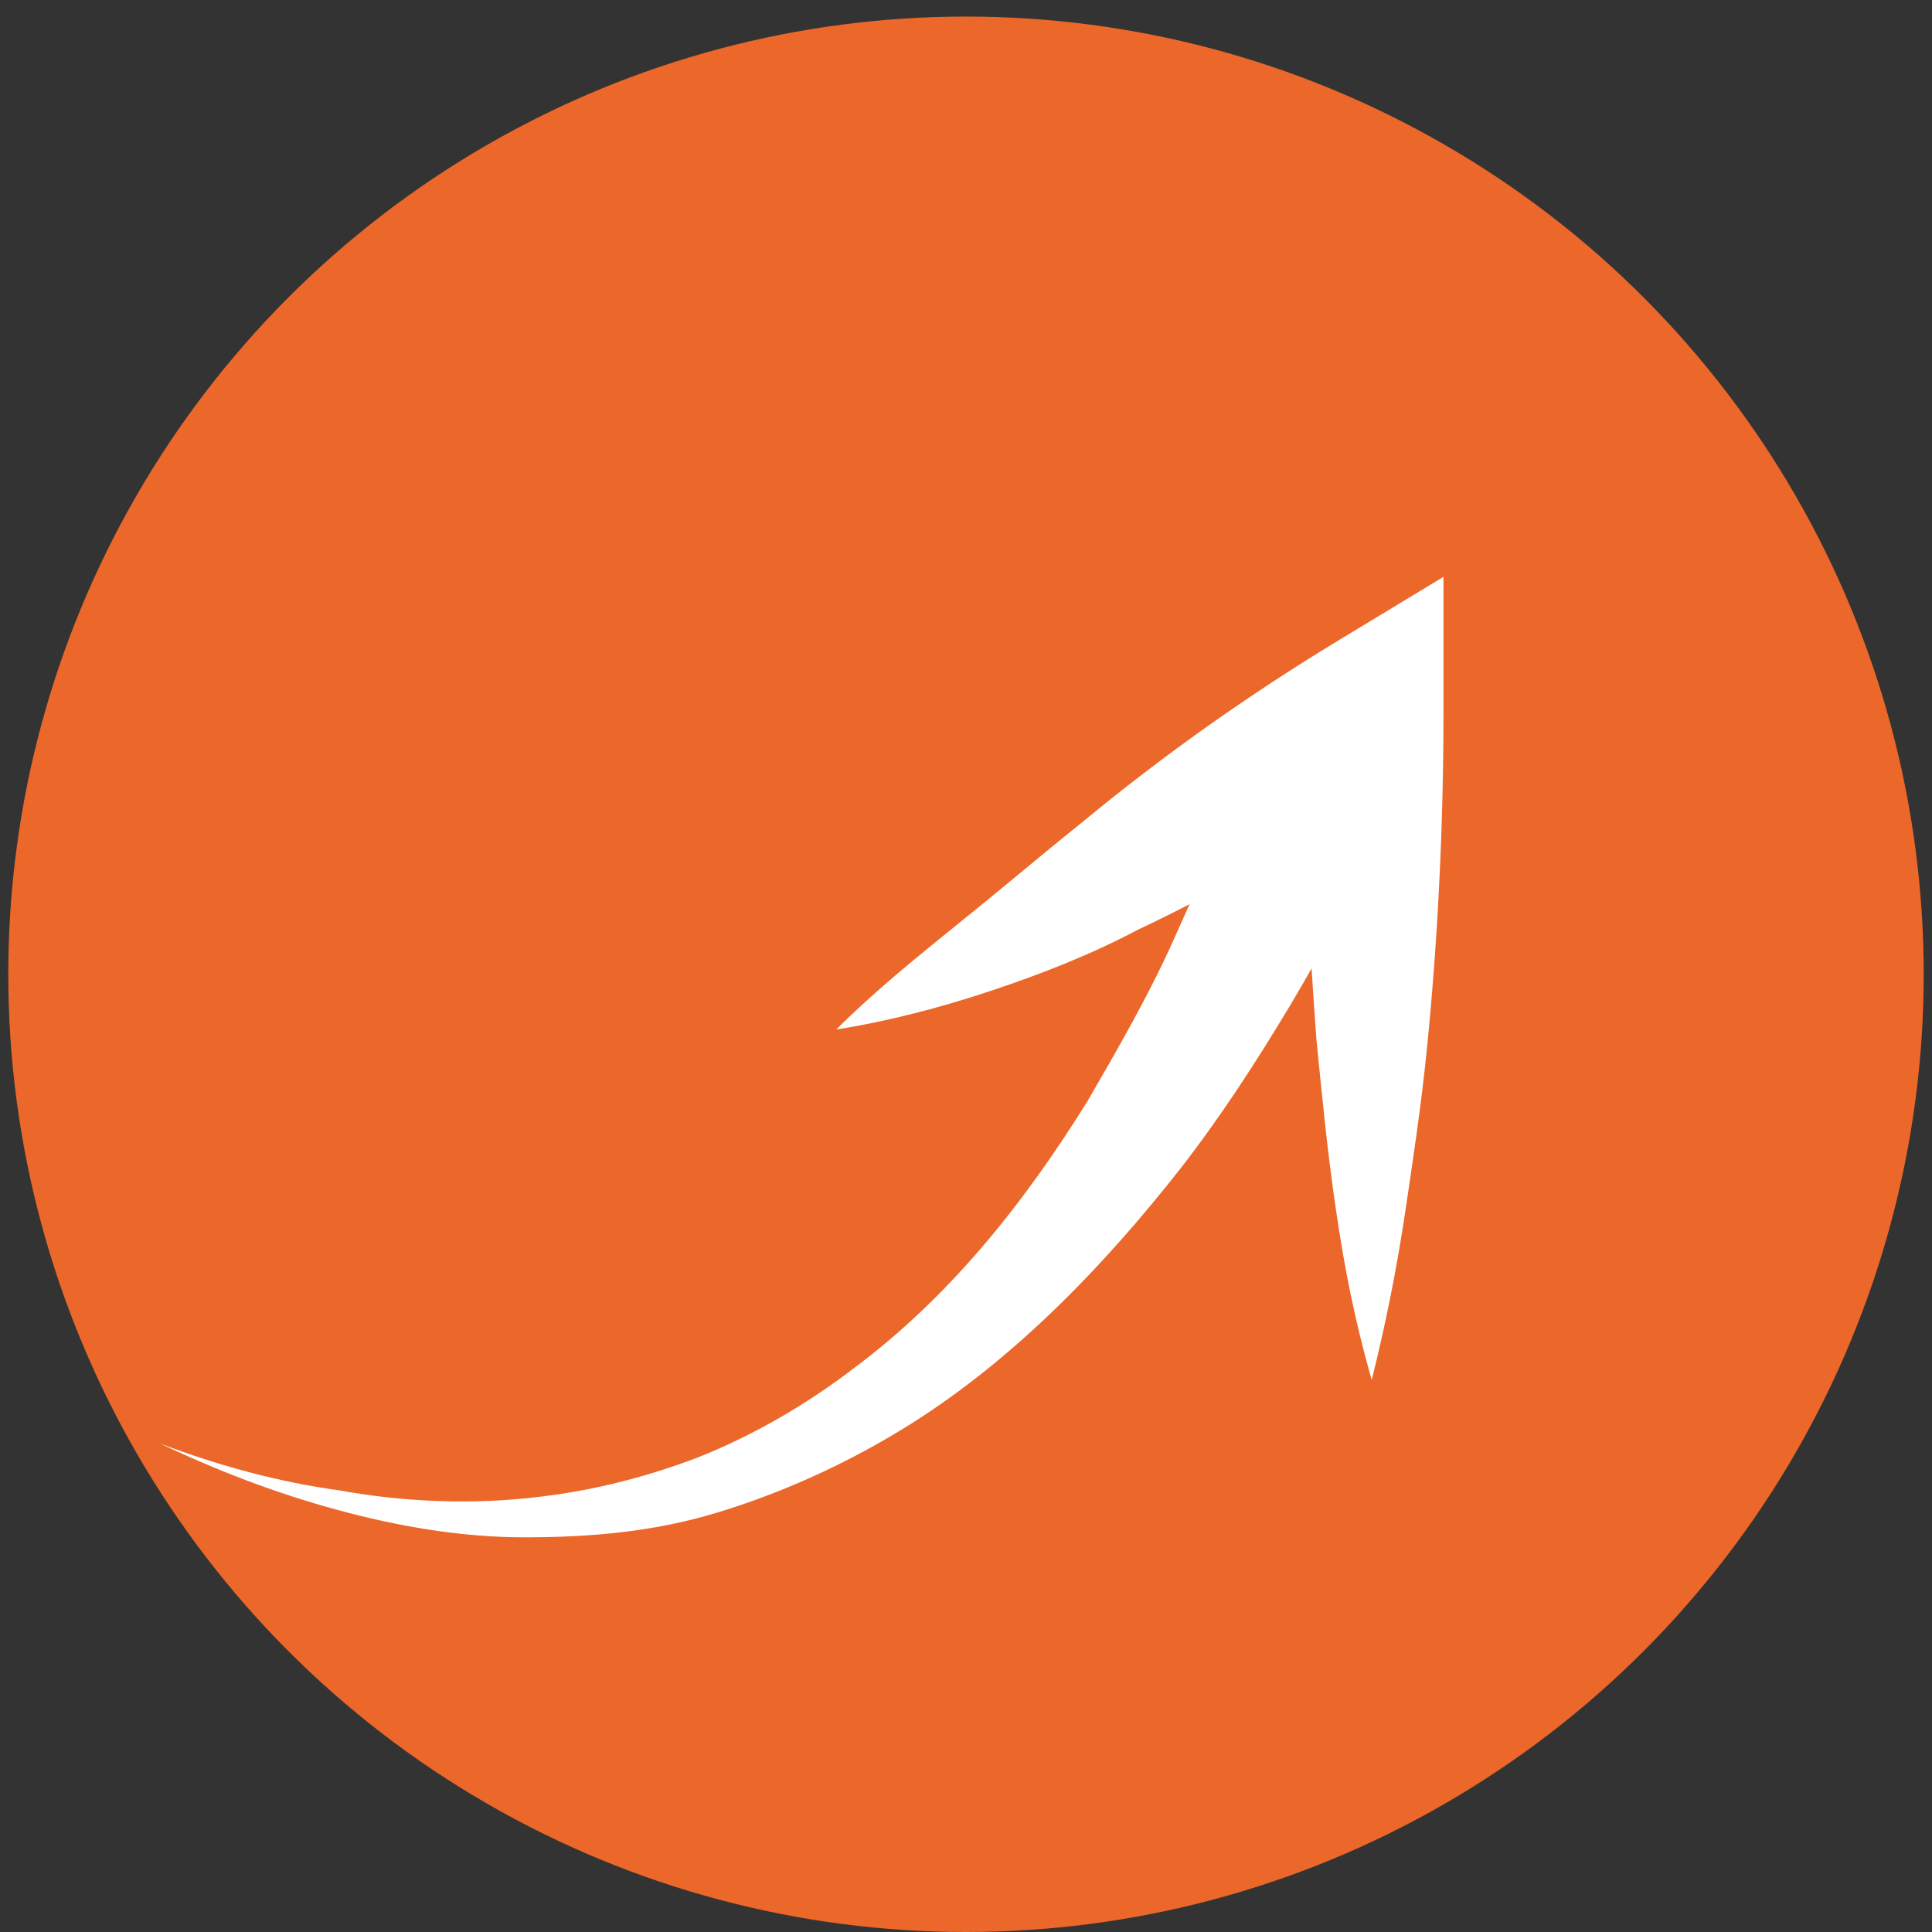
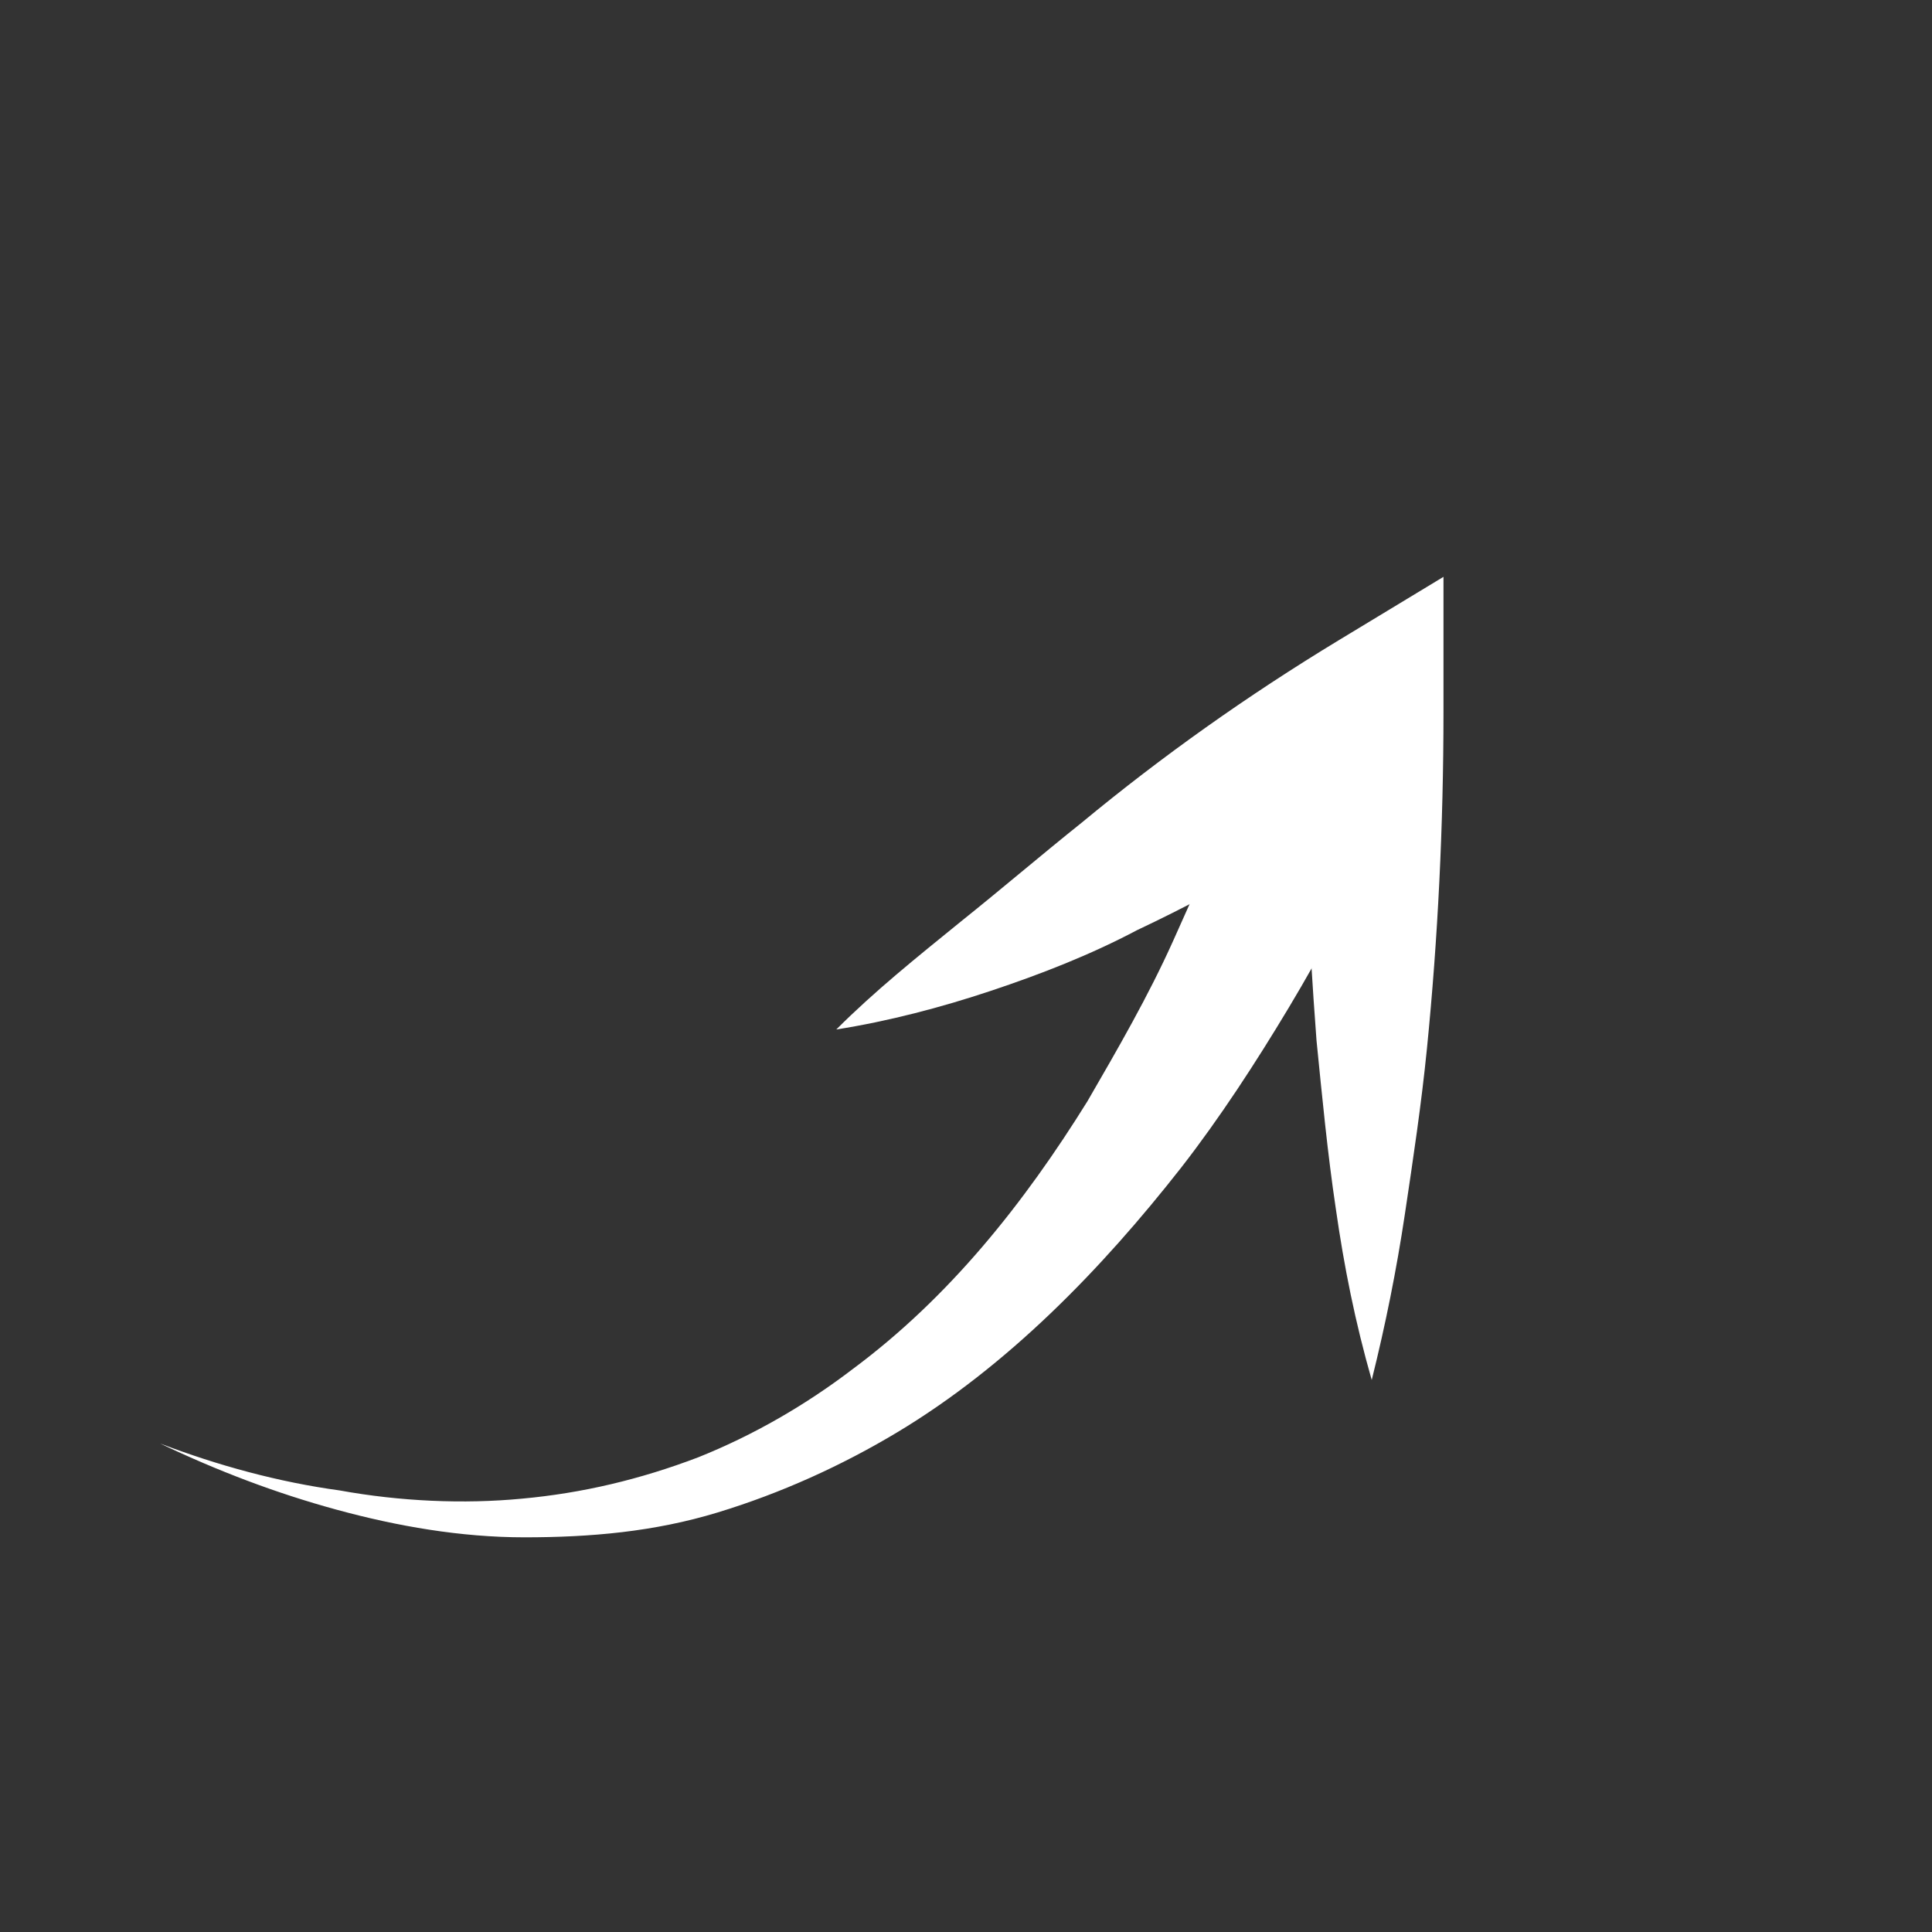
<svg xmlns="http://www.w3.org/2000/svg" version="1.0" id="kujundus" x="0px" y="0px" viewBox="0 0 70 70" style="enable-background:new 0 0 70 70;" xml:space="preserve">
  <rect x="0" y="0" width="70" height="70" fill="#333333" stroke="none" />
  <style type="text/css">
	.st0{fill:#EC672A;}
	.st1{fill:#FFFFFF;}
</style>
  <g>
-     <circle class="st0" cx="35" cy="35.3" r="34.7" />
    <g>
      <g>
        <g>
          <g>
            <g>
              <path class="st1" d="M30.3,37.3c1.9-0.3,3.8-0.8,5.6-1.4c1.8-0.6,3.6-1.3,5.3-2.2c3.4-1.6,6.7-3.6,9.8-5.5l-3.8-2.6        c0,4,0.2,8.1,0.5,12.1c0.2,2,0.4,4.1,0.7,6.1c0.3,2.1,0.7,4.1,1.3,6.2c0.5-2,0.9-4,1.2-6c0.3-2,0.6-4,0.8-6        c0.4-4,0.6-8.1,0.6-12.2l0-4.9l-3.8,2.3c-3.3,2-6.4,4.2-9.3,6.6c-1.5,1.2-2.9,2.4-4.4,3.6C33.2,34.7,31.7,35.9,30.3,37.3z" />
            </g>
          </g>
        </g>
      </g>
      <path class="st1" d="M50,30.3c-1,2.1-2.1,4.2-3.3,6.2c-1.2,2-2.5,4-3.9,5.8c-2.9,3.7-6.3,7.2-10.3,9.6c-2,1.2-4.2,2.2-6.5,2.9    c-2.3,0.7-4.6,0.9-7,0.9c-2.3,0-4.6-0.4-6.8-1c-2.2-0.6-4.3-1.4-6.4-2.4c2.1,0.8,4.3,1.4,6.5,1.7c2.2,0.4,4.5,0.5,6.6,0.3    c2.2-0.2,4.3-0.7,6.4-1.5c2-0.8,3.9-1.9,5.6-3.2c3.5-2.6,6.2-6,8.5-9.7c1.1-1.9,2.2-3.8,3.1-5.8c0.9-2,1.8-4,2.5-6.1L50,30.3z" />
    </g>
  </g>
</svg>